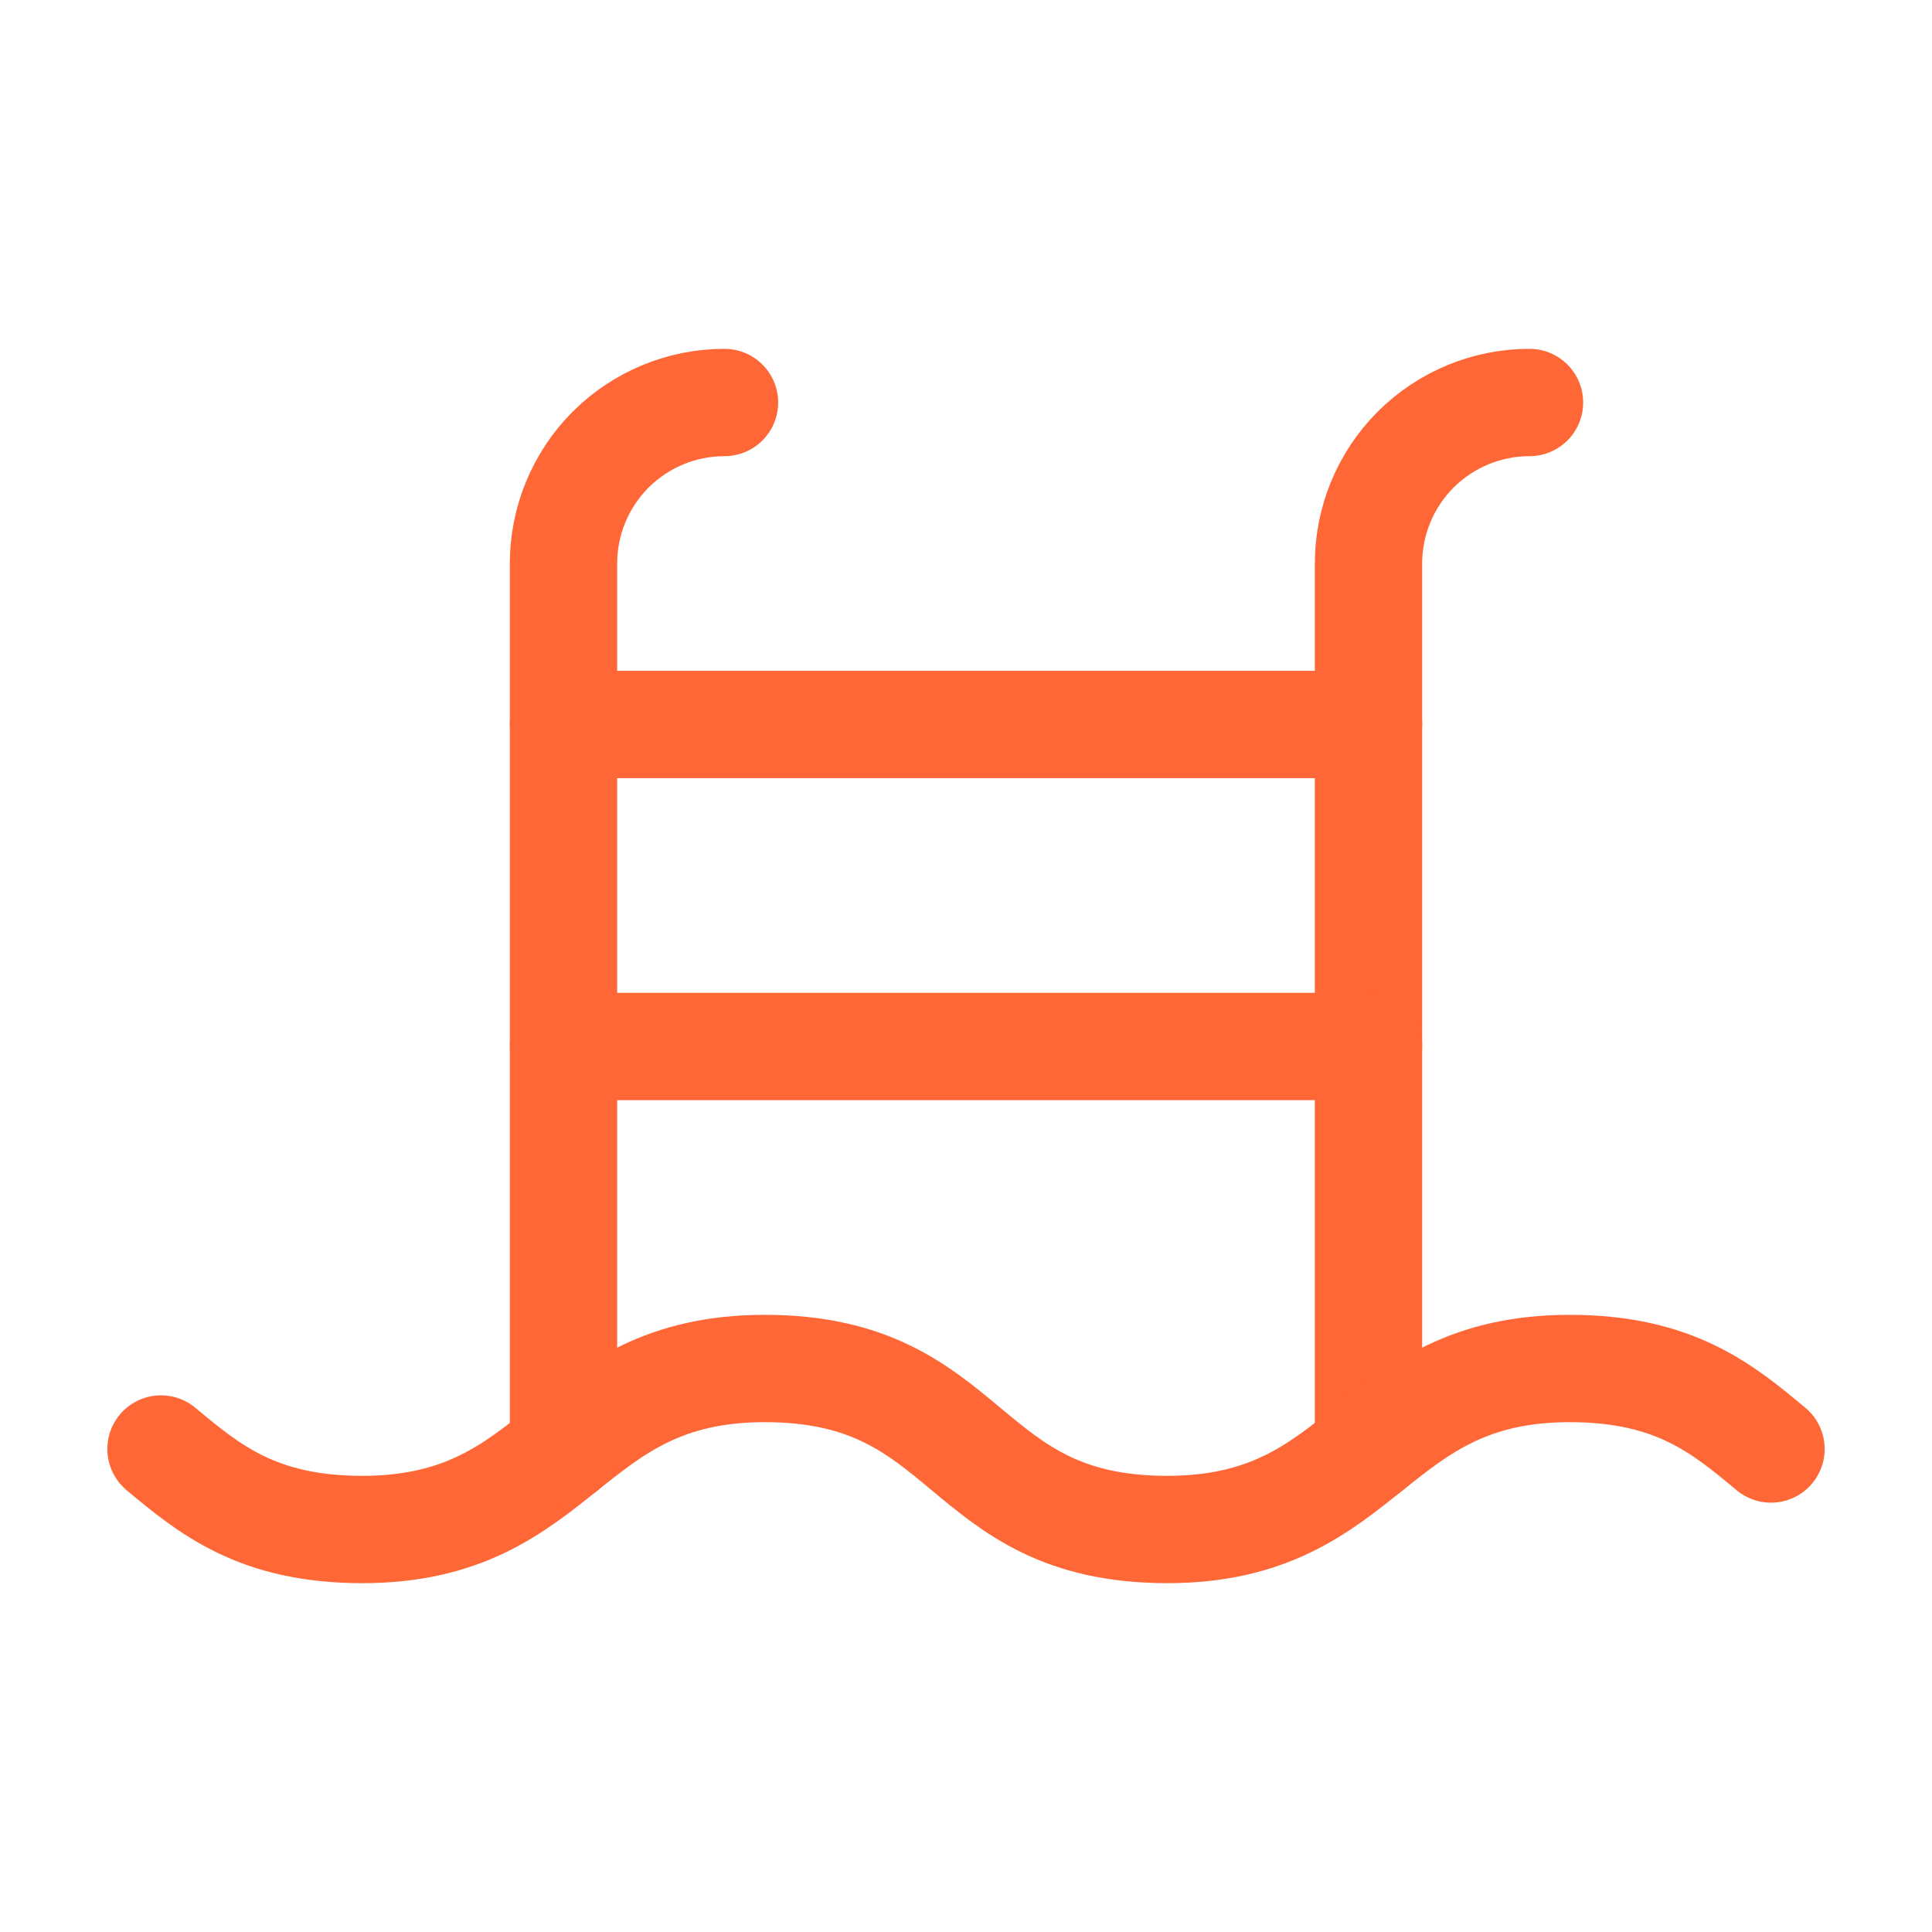
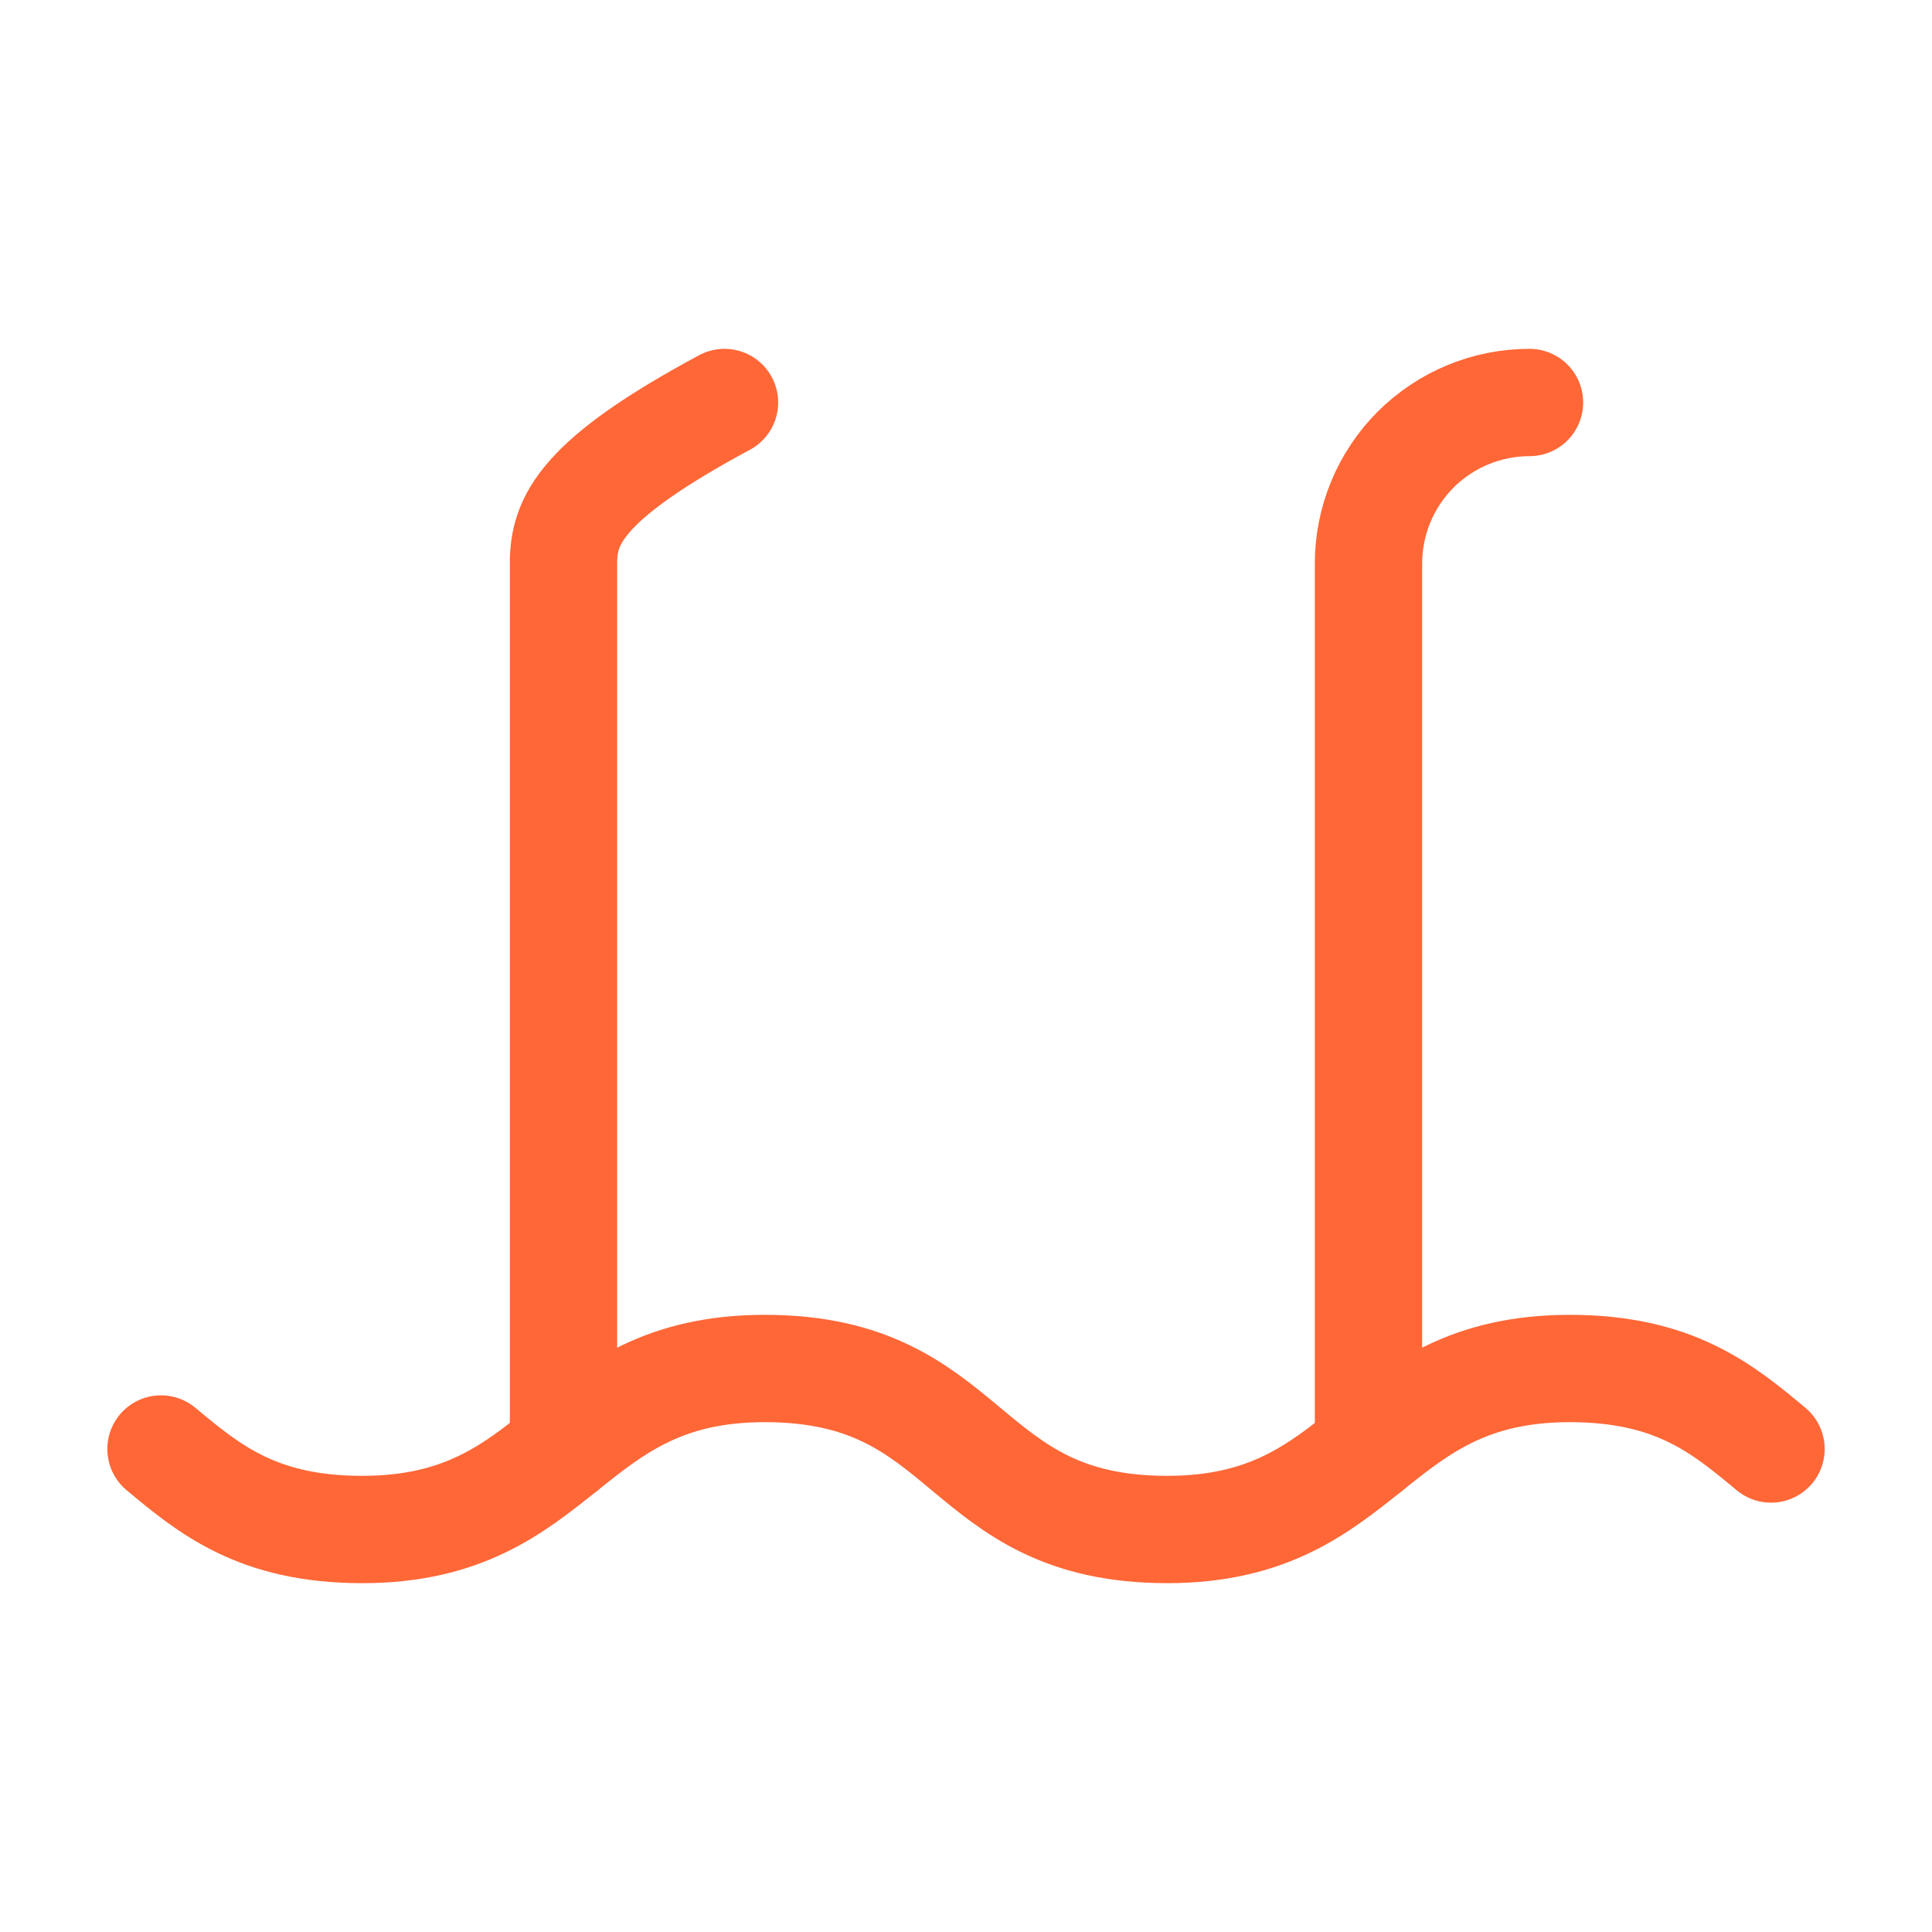
<svg xmlns="http://www.w3.org/2000/svg" width="18" height="18" viewBox="0 0 18 18" fill="none">
  <path d="M14.25 3.75C13.852 3.75 13.471 3.908 13.189 4.189C12.908 4.471 12.75 4.852 12.75 5.25V13.5" stroke="#FF6737" stroke-linecap="round" stroke-linejoin="round" />
  <path d="M1.5 13.5C1.95 13.875 2.4 14.25 3.375 14.25C5.25 14.25 5.25 12.75 7.125 12.75C9.075 12.75 8.925 14.25 10.875 14.25C12.75 14.25 12.75 12.75 14.625 12.75C15.6 12.75 16.05 13.125 16.5 13.5" stroke="#FF6737" stroke-linecap="round" stroke-linejoin="round" />
-   <path d="M5.25 9.75H12.75" stroke="#FF6737" stroke-linecap="round" stroke-linejoin="round" />
-   <path d="M5.25 6.75H12.75" stroke="#FF6737" stroke-linecap="round" stroke-linejoin="round" />
-   <path d="M6.75 3.75C6.352 3.75 5.971 3.908 5.689 4.189C5.408 4.471 5.25 4.852 5.25 5.25V13.5" stroke="#FF6737" stroke-linecap="round" stroke-linejoin="round" />
+   <path d="M6.75 3.75C5.408 4.471 5.25 4.852 5.25 5.25V13.5" stroke="#FF6737" stroke-linecap="round" stroke-linejoin="round" />
</svg>